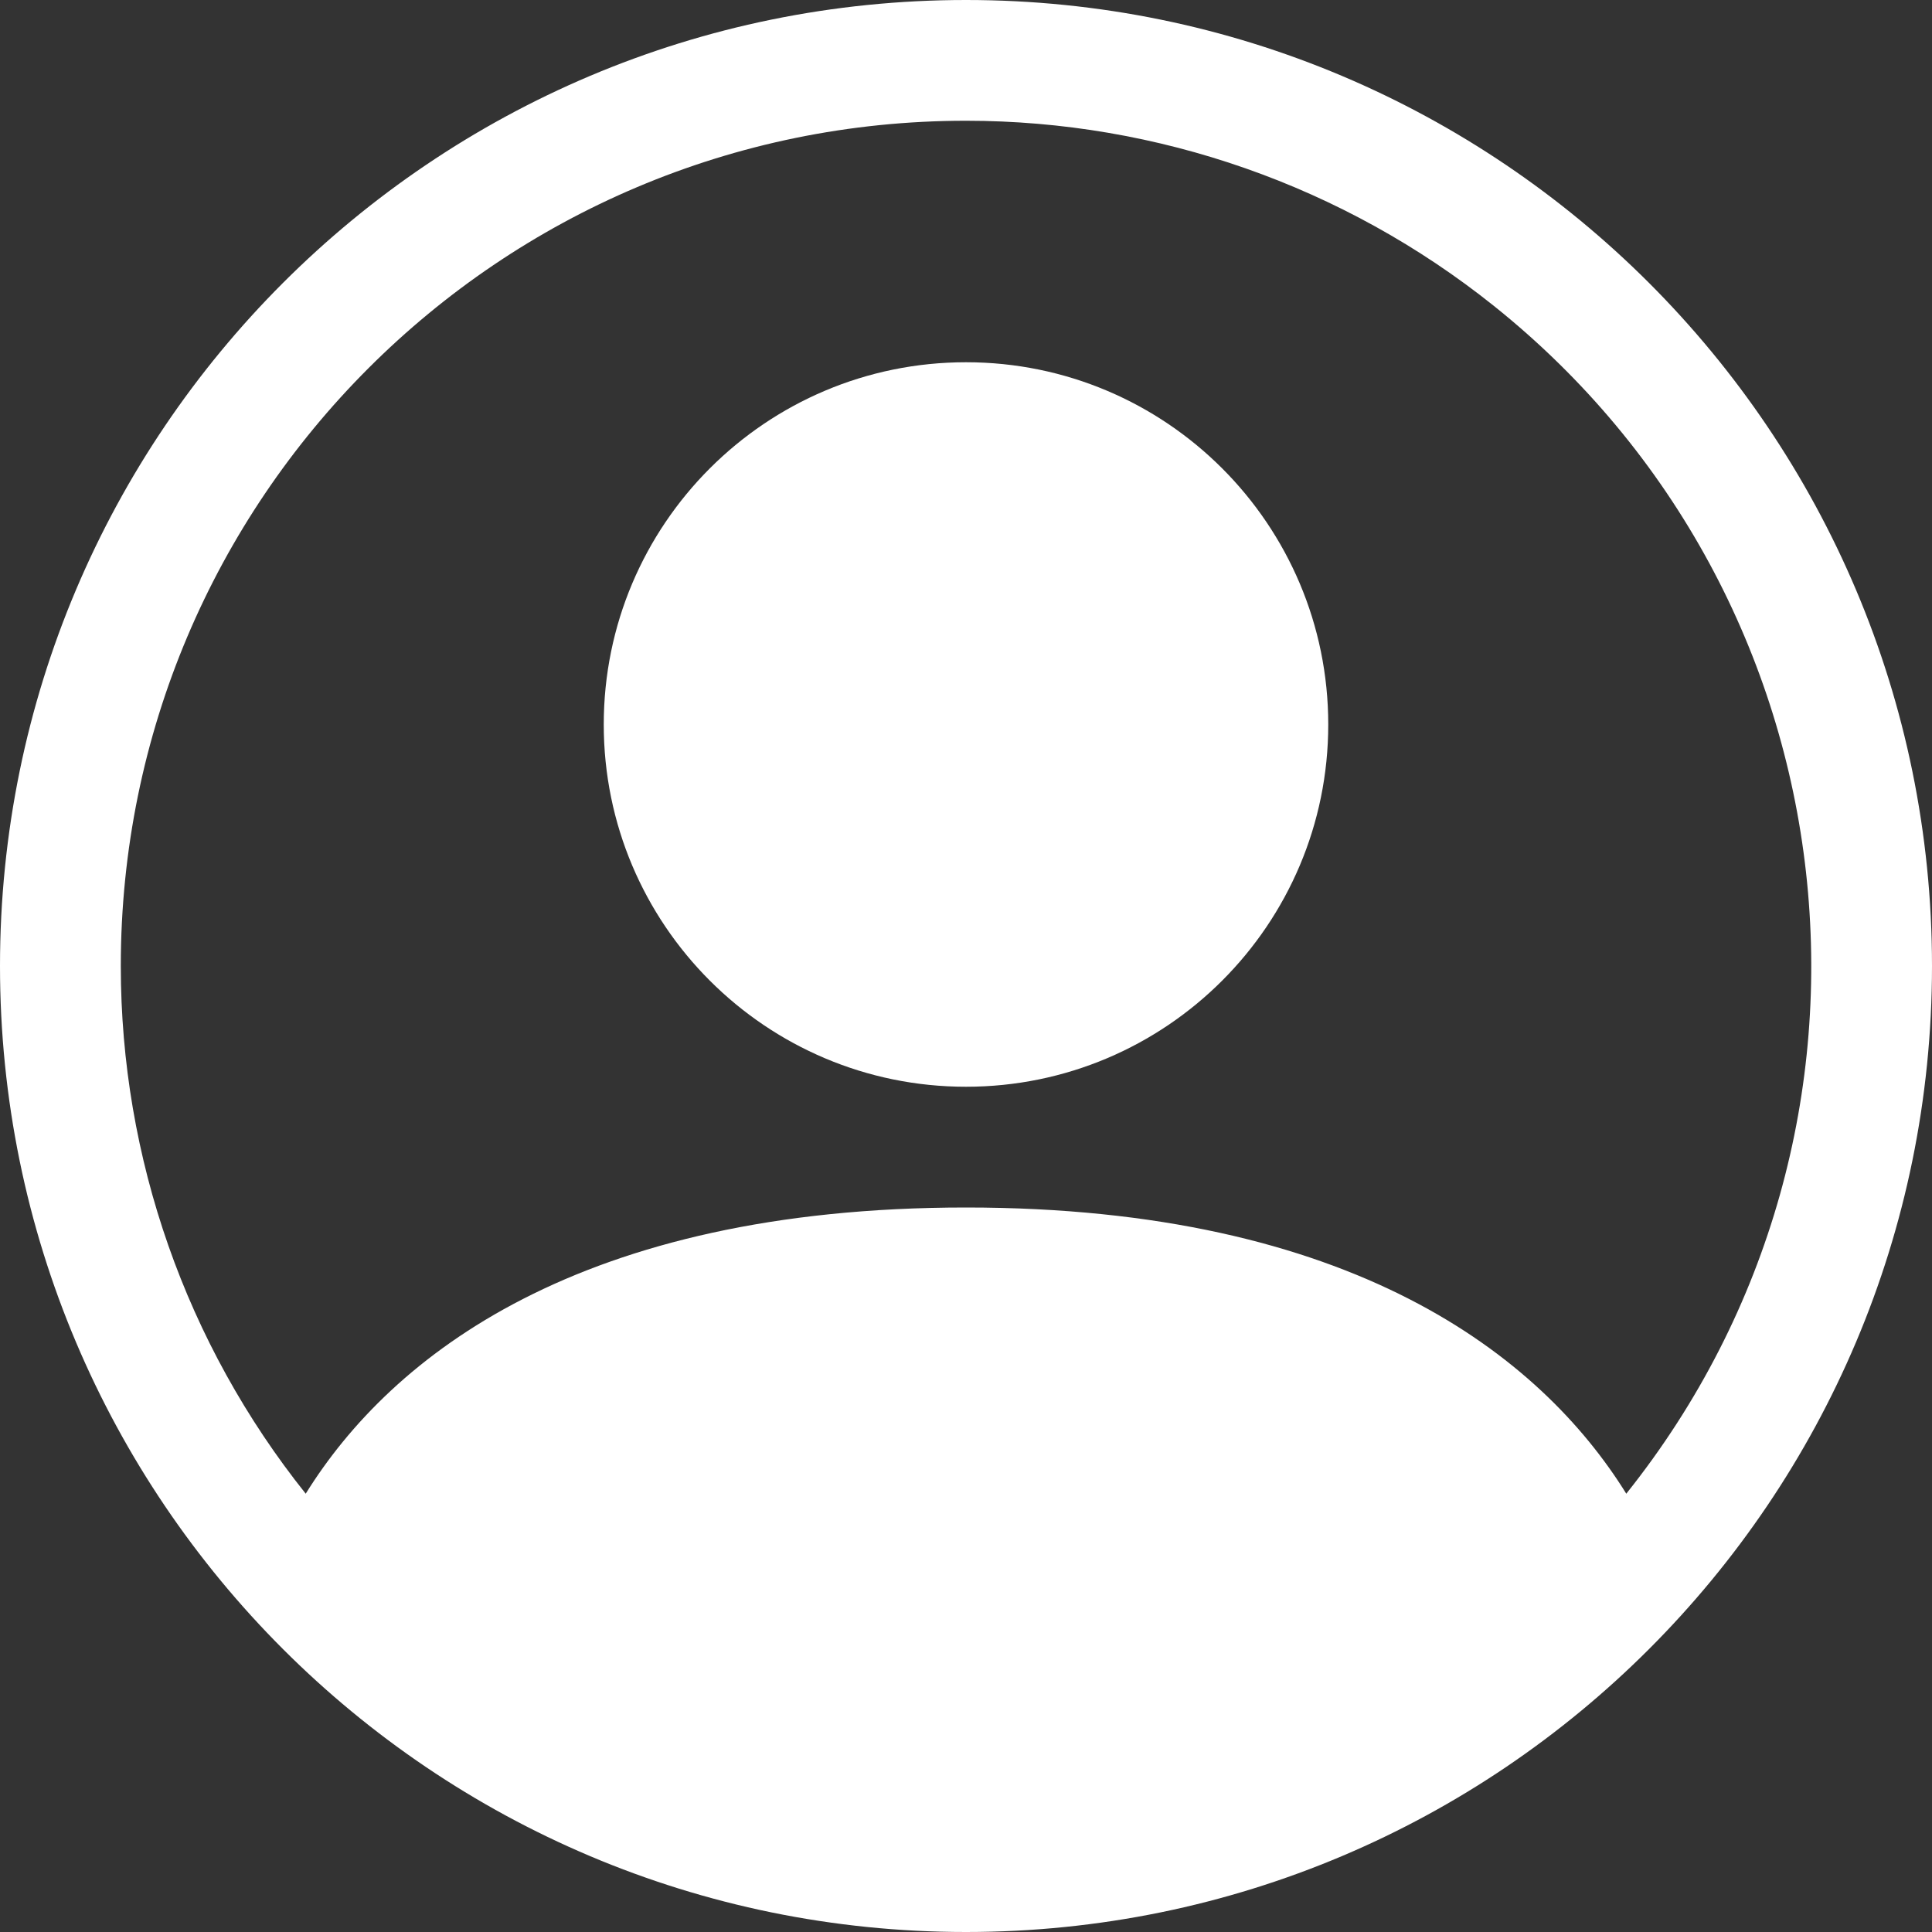
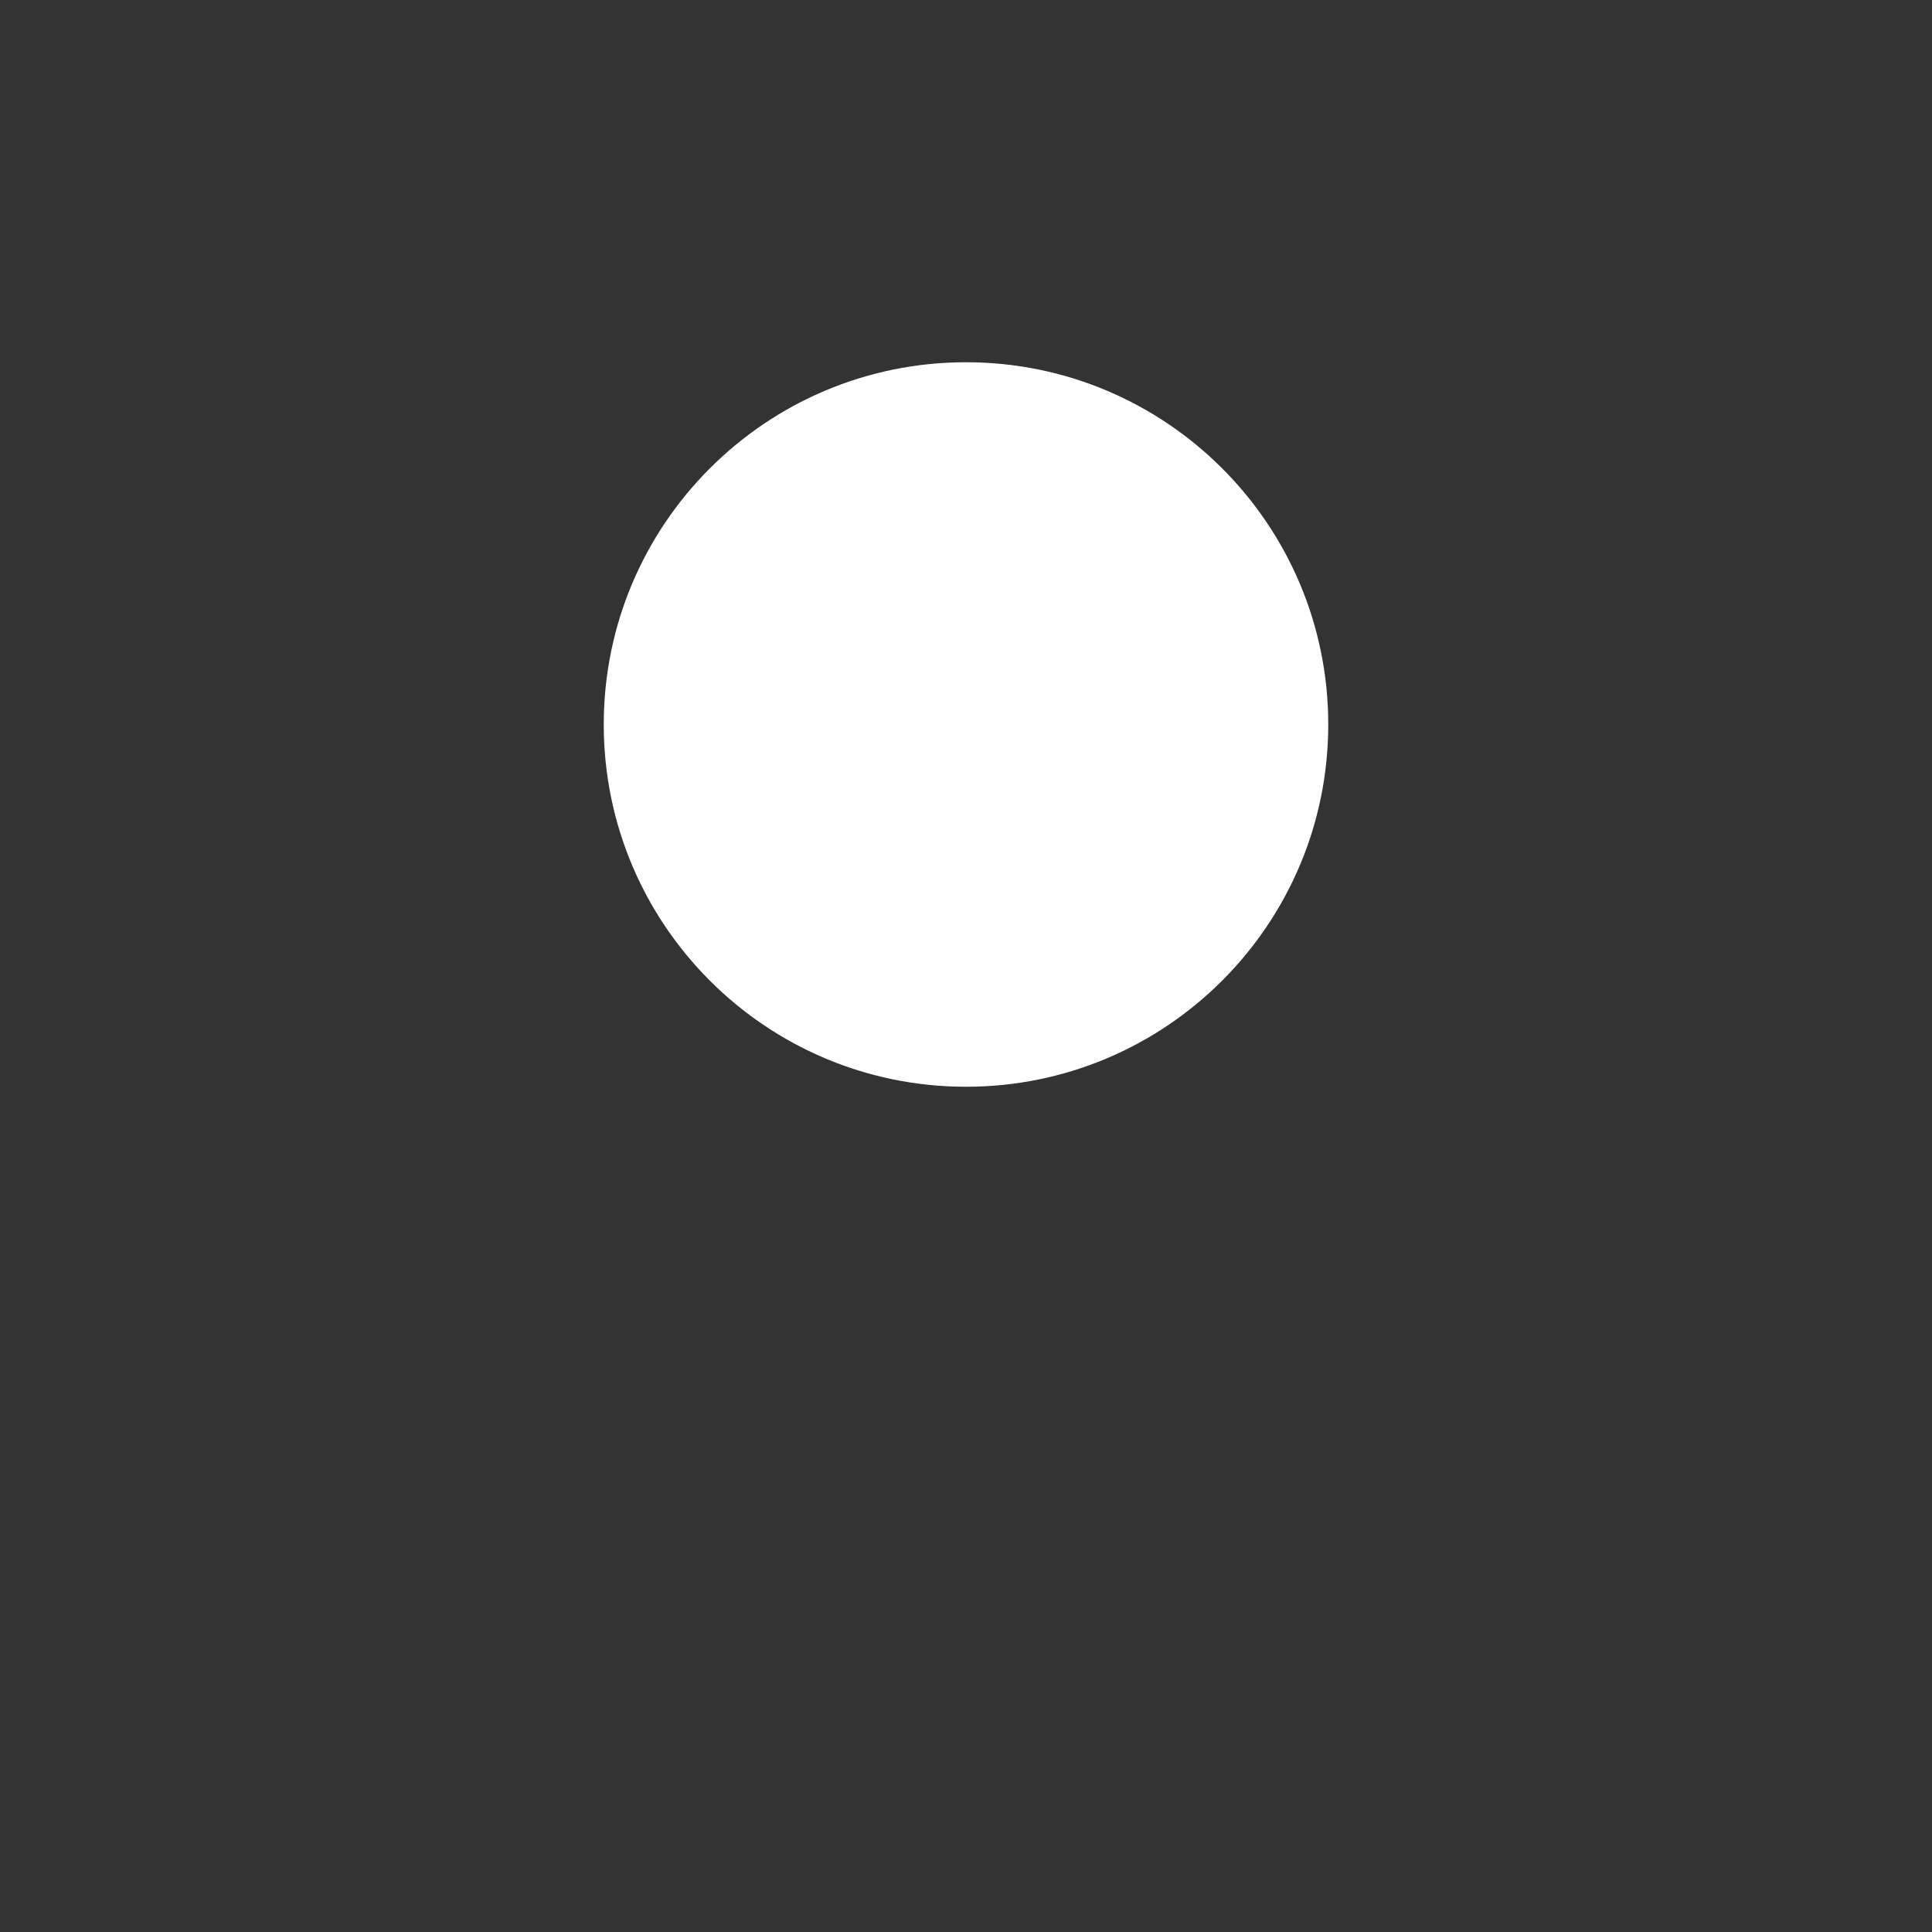
<svg xmlns="http://www.w3.org/2000/svg" width="38" height="38" xml:space="preserve" overflow="hidden">
  <rect width="100%" height="100%" fill="#333333" stroke="none" />
  <g transform="translate(-512 -22)">
    <path d="M538.125 36.25C538.125 40.185 534.935 43.375 531 43.375 527.065 43.375 523.875 40.185 523.875 36.25 523.875 32.315 527.065 29.125 531 29.125 534.935 29.125 538.125 32.315 538.125 36.25Z" fill="#FFFFFF" />
-     <path d="M512 41C512 30.507 520.507 22 531 22 541.493 22 550 30.507 550 41 550 51.493 541.493 60 531 60 520.507 60 512 51.493 512 41ZM531 24.375C521.818 24.375 514.375 31.819 514.376 41.001 514.376 44.773 515.659 48.432 518.013 51.379 519.7 48.662 523.412 45.75 531 45.75 538.588 45.75 542.298 48.659 543.987 51.379 549.719 44.206 548.551 33.745 541.378 28.013 538.431 25.658 534.772 24.375 531 24.375Z" fill="#FFFFFF" fill-rule="evenodd" />
  </g>
</svg>